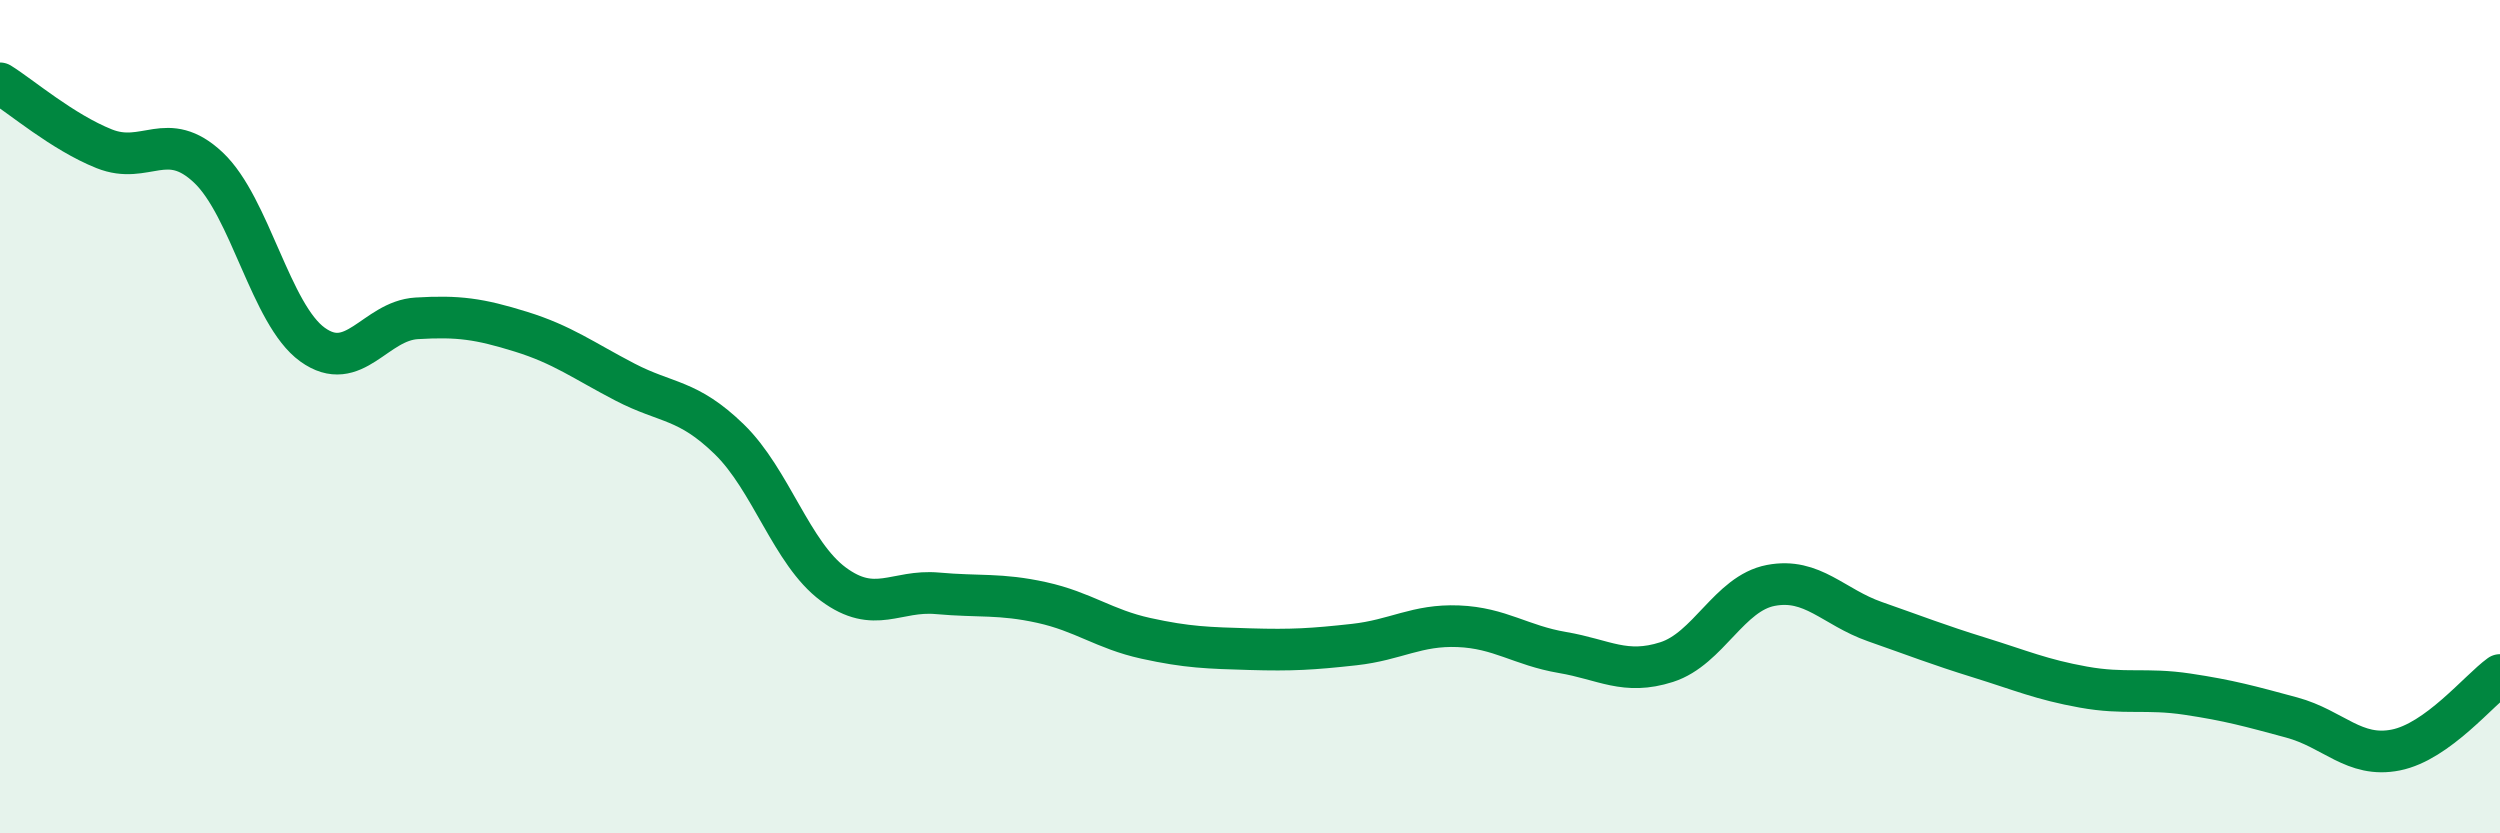
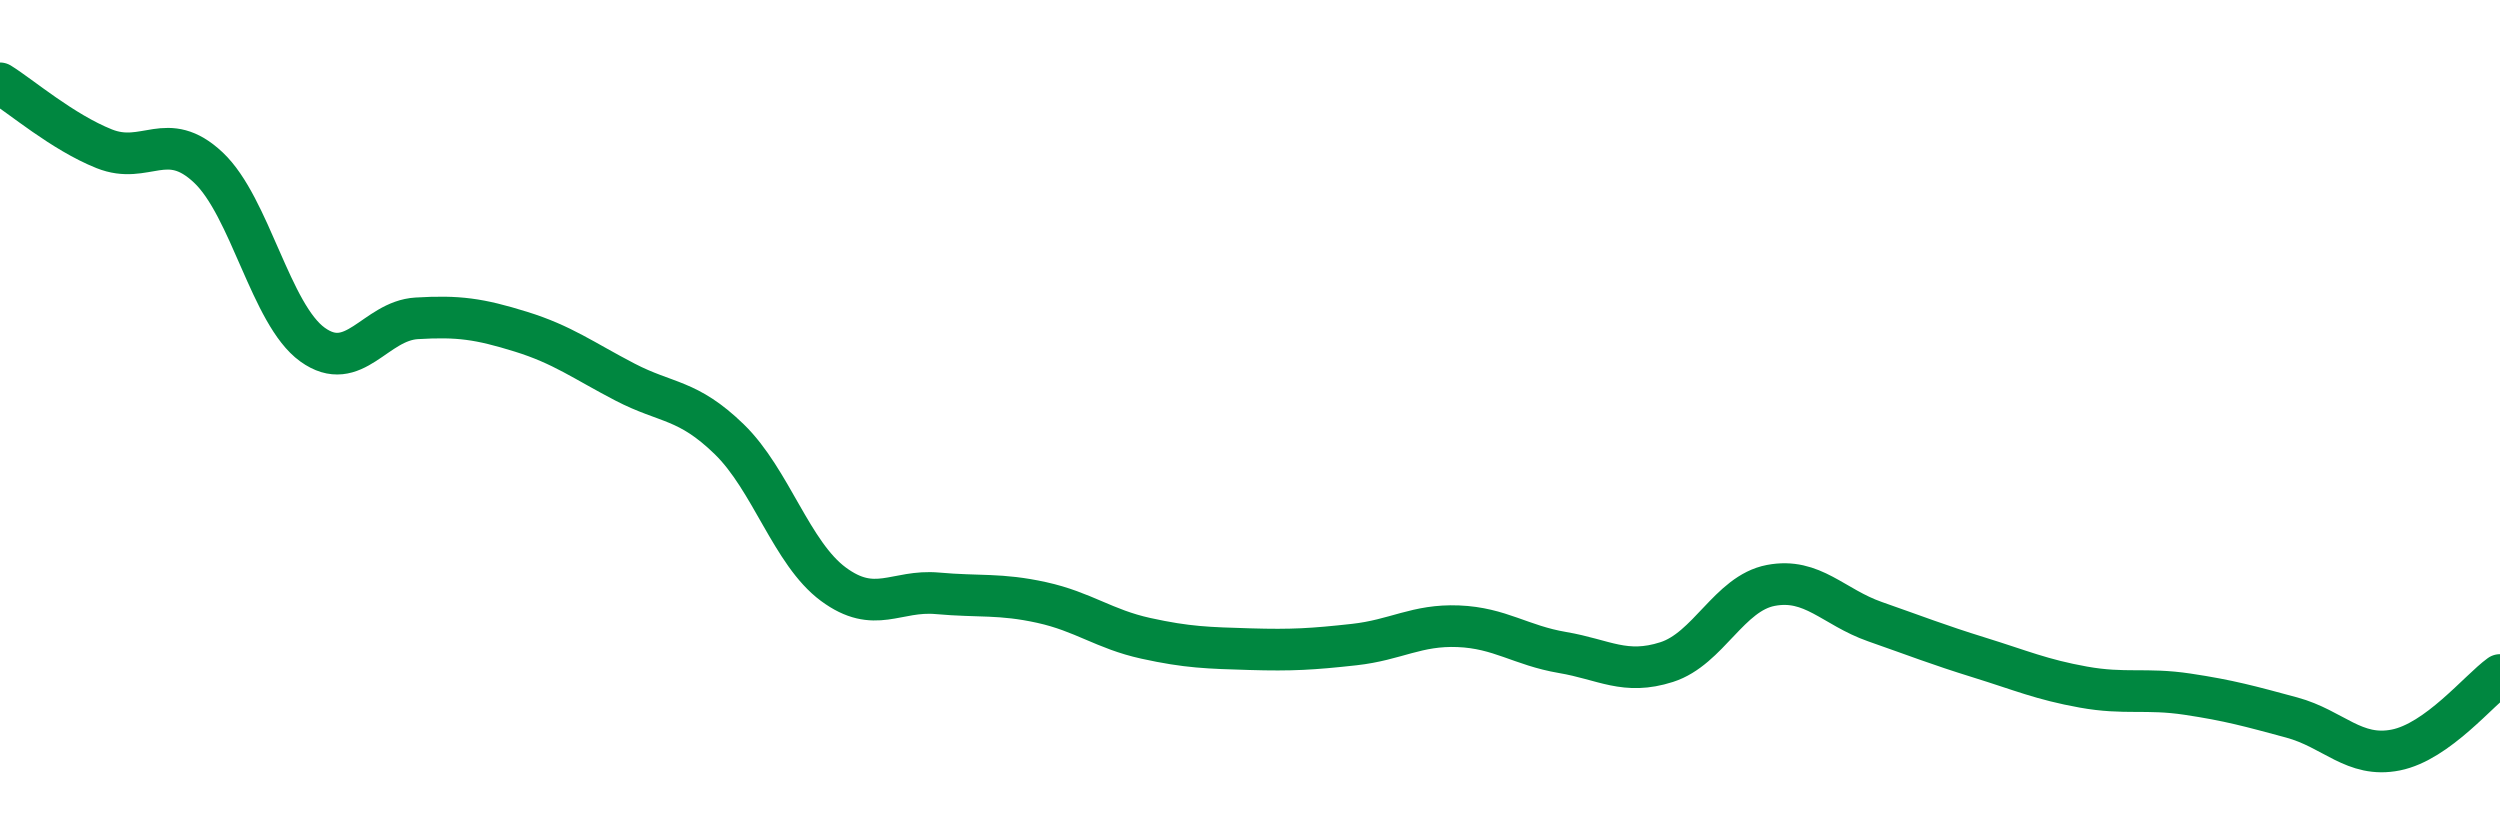
<svg xmlns="http://www.w3.org/2000/svg" width="60" height="20" viewBox="0 0 60 20">
-   <path d="M 0,2 C 0.5,2.31 1.5,3.17 2.5,3.57 C 3.5,3.97 4,3.08 5,4.02 C 6,4.96 6.5,7.55 7.5,8.27 C 8.5,8.99 9,7.7 10,7.64 C 11,7.58 11.5,7.65 12.5,7.96 C 13.5,8.27 14,8.65 15,9.17 C 16,9.69 16.5,9.57 17.5,10.54 C 18.5,11.51 19,13.28 20,14.02 C 21,14.76 21.5,14.15 22.5,14.24 C 23.5,14.33 24,14.24 25,14.46 C 26,14.68 26.5,15.1 27.5,15.32 C 28.5,15.54 29,15.55 30,15.58 C 31,15.61 31.5,15.58 32.5,15.47 C 33.5,15.36 34,14.99 35,15.03 C 36,15.07 36.5,15.49 37.5,15.66 C 38.5,15.83 39,16.21 40,15.89 C 41,15.57 41.5,14.24 42.5,14.05 C 43.5,13.86 44,14.57 45,14.92 C 46,15.27 46.5,15.47 47.5,15.78 C 48.5,16.09 49,16.31 50,16.49 C 51,16.67 51.5,16.51 52.5,16.66 C 53.5,16.81 54,16.95 55,17.22 C 56,17.49 56.5,18.2 57.5,18 C 58.5,17.8 59.5,16.56 60,16.2L60 20L0 20Z" fill="#008740" opacity="0.1" stroke-linecap="round" stroke-linejoin="round" />
  <path d="M 0,2 C 0.5,2.31 1.5,3.17 2.5,3.57 C 3.5,3.97 4,3.08 5,4.02 C 6,4.96 6.5,7.55 7.5,8.27 C 8.5,8.99 9,7.7 10,7.64 C 11,7.58 11.5,7.65 12.5,7.96 C 13.5,8.27 14,8.65 15,9.17 C 16,9.69 16.5,9.57 17.5,10.54 C 18.5,11.51 19,13.28 20,14.02 C 21,14.76 21.5,14.15 22.5,14.24 C 23.5,14.33 24,14.24 25,14.46 C 26,14.68 26.5,15.1 27.5,15.32 C 28.5,15.54 29,15.55 30,15.58 C 31,15.61 31.5,15.58 32.5,15.47 C 33.5,15.36 34,14.99 35,15.03 C 36,15.07 36.5,15.49 37.5,15.66 C 38.5,15.83 39,16.21 40,15.89 C 41,15.57 41.5,14.24 42.5,14.05 C 43.5,13.86 44,14.57 45,14.92 C 46,15.27 46.5,15.47 47.5,15.78 C 48.5,16.09 49,16.31 50,16.49 C 51,16.67 51.5,16.51 52.5,16.66 C 53.5,16.81 54,16.95 55,17.22 C 56,17.49 56.5,18.2 57.5,18 C 58.5,17.8 59.5,16.56 60,16.2" stroke="#008740" stroke-width="1" fill="none" stroke-linecap="round" stroke-linejoin="round" />
</svg>